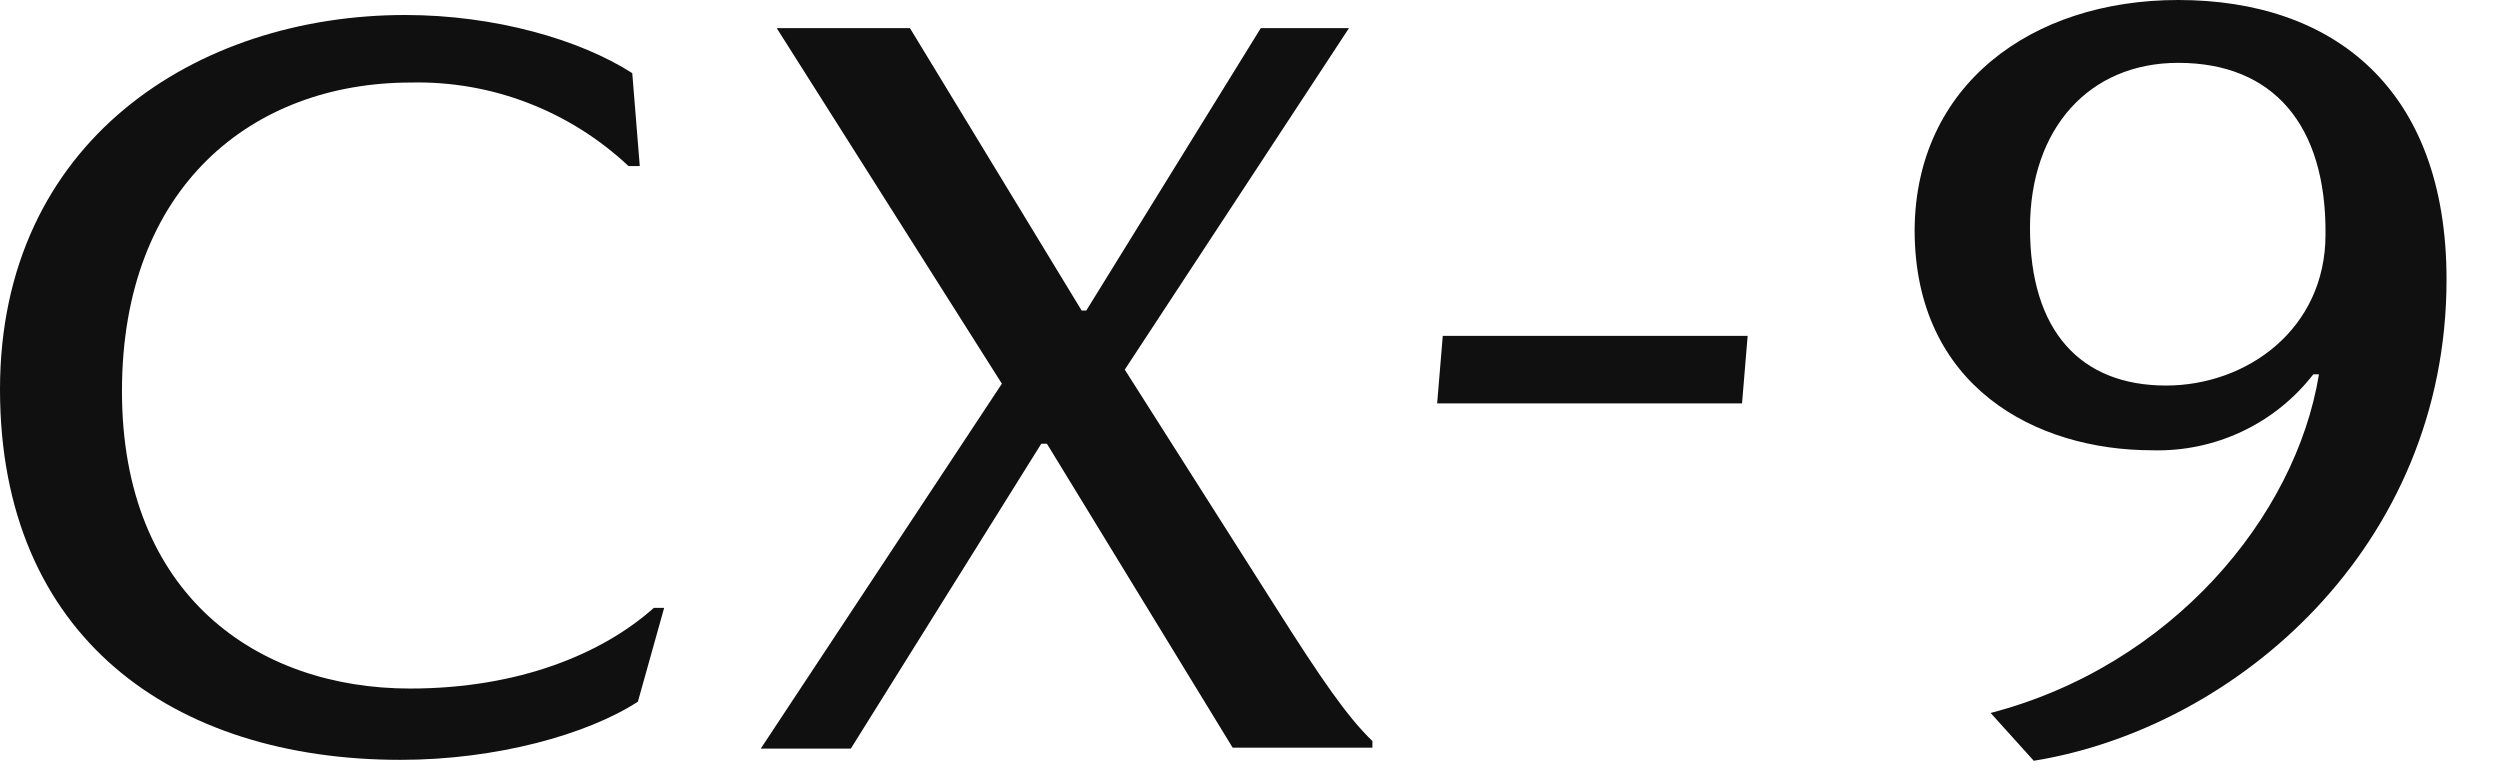
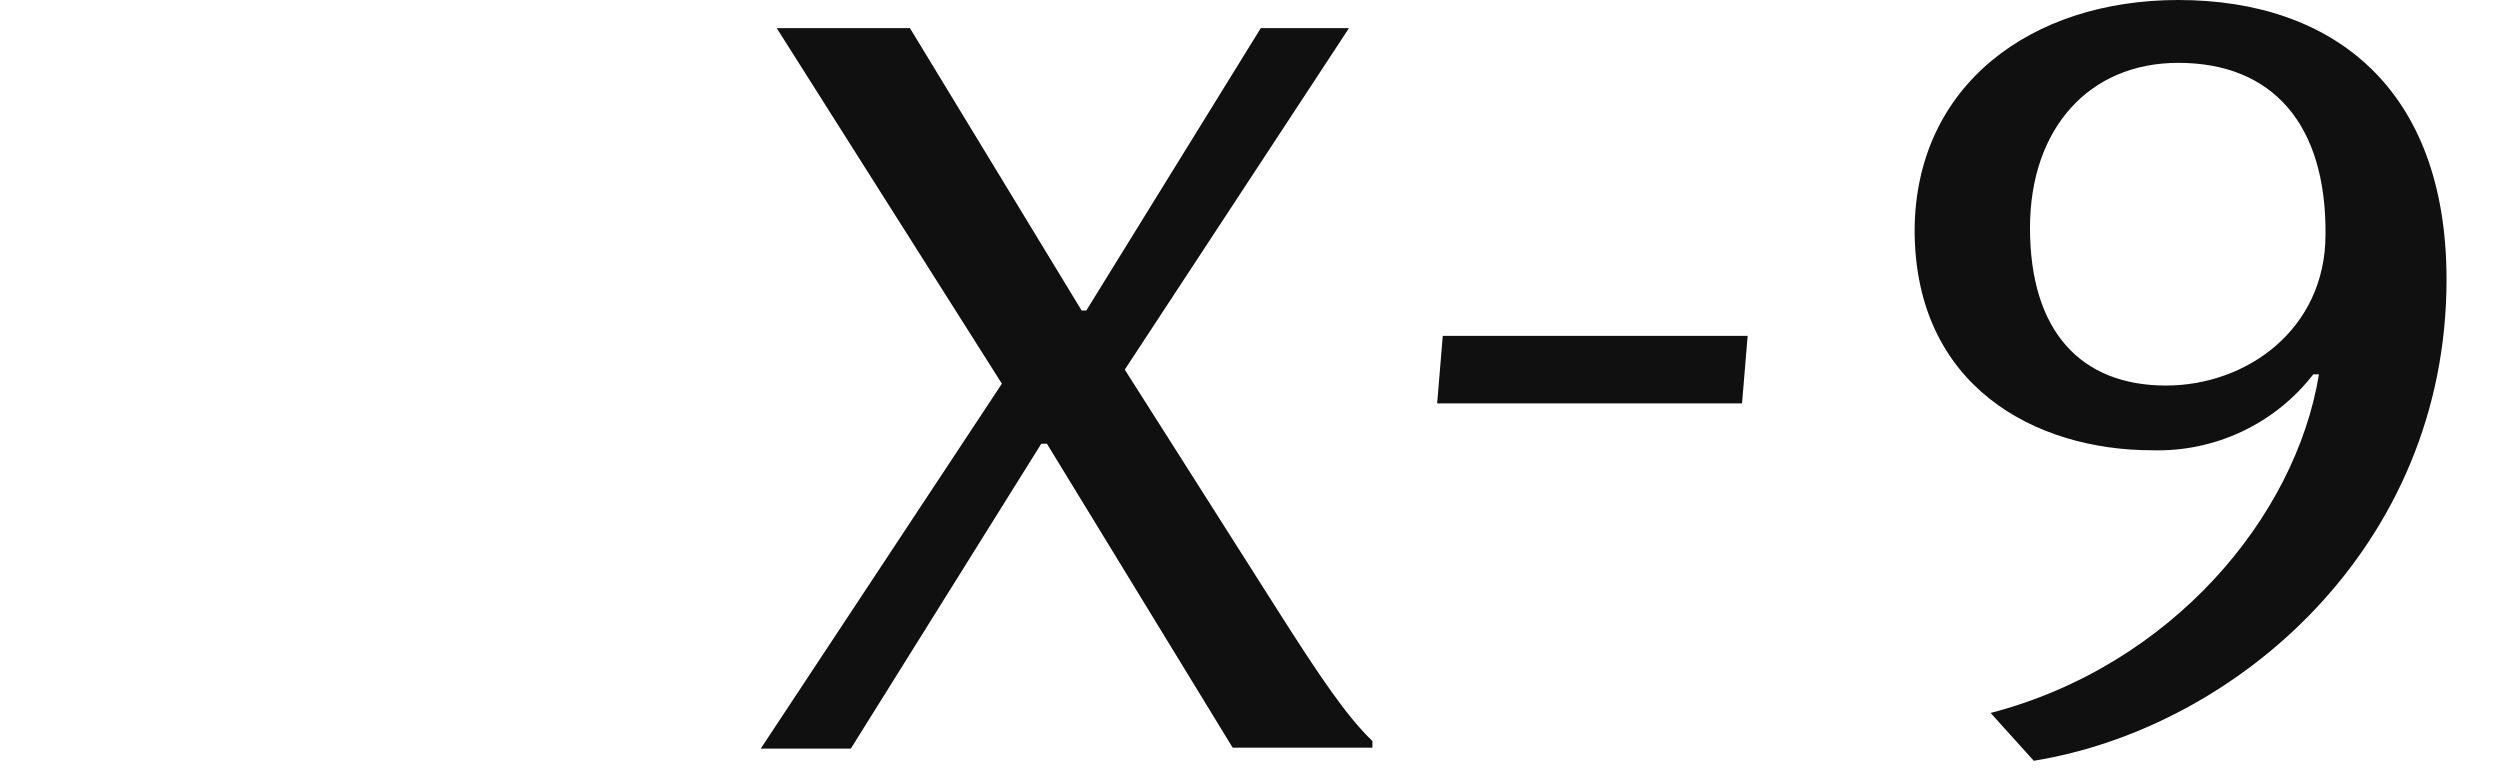
<svg xmlns="http://www.w3.org/2000/svg" width="65px" height="20px" viewBox="0 0 65 20" version="1.1">
  <title>logo/nameplate/cx-9</title>
  <desc>Created with Sketch.</desc>
  <defs />
  <g id="logo/nameplate/cx-9" stroke="none" stroke-width="1" fill="none" fill-rule="evenodd">
    <g id="CX-9_Logo_Black" fill="#101010" fill-rule="nonzero">
-       <path d="M10.683,2.146 C6.561,2.146 3.171,4.854 3.171,10.171 C3.171,15.488 6.707,17.902 10.659,17.902 C13.488,17.902 15.659,17 17,15.805 L17.268,15.805 L16.585,18.244 C15.268,19.098 12.902,19.756 10.415,19.756 C4.488,19.756 0,16.561 0,10.122 C0,3.683 5.098,0.39 10.537,0.39 C12.854,0.39 15.073,1.024 16.439,1.902 L16.634,4.317 L16.341,4.317 C14.805,2.878 12.78,2.098 10.683,2.146 Z" id="Shape" />
      <path d="M20.195,0.732 L23.659,0.732 L28.122,8.073 L28.244,8.073 L32.78,0.732 L35.073,0.732 L29.244,9.61 L33.195,15.829 C34.341,17.634 35.024,18.634 35.683,19.268 L35.683,19.439 L32.049,19.439 L27.22,11.537 L27.073,11.537 L22.122,19.463 L19.78,19.463 L26.049,9.976 L20.195,0.732 Z" id="Shape" />
      <polygon id="Shape" points="45.293 10.488 37.366 10.488 37.512 8.732 45.439 8.732" />
      <path d="M55.951,11.707 C52.927,11.707 49.78,10.049 49.78,5.976 C49.805,2.22 52.805,0 56.634,0 C60.659,0 63.61,2.293 63.61,7.268 C63.61,14.22 58.146,18.927 52.878,19.78 L51.756,18.537 C56.439,17.317 59.683,13.463 60.293,9.732 L60.146,9.732 C59.146,11.024 57.585,11.756 55.951,11.707 Z M56.634,1.634 C54.317,1.634 52.78,3.341 52.78,5.927 C52.78,8.61 54.098,10.024 56.317,10.024 C58.415,10.024 60.463,8.561 60.463,6.098 C60.488,3.244 59.098,1.634 56.634,1.634 Z" id="Shape" />
    </g>
  </g>
</svg>